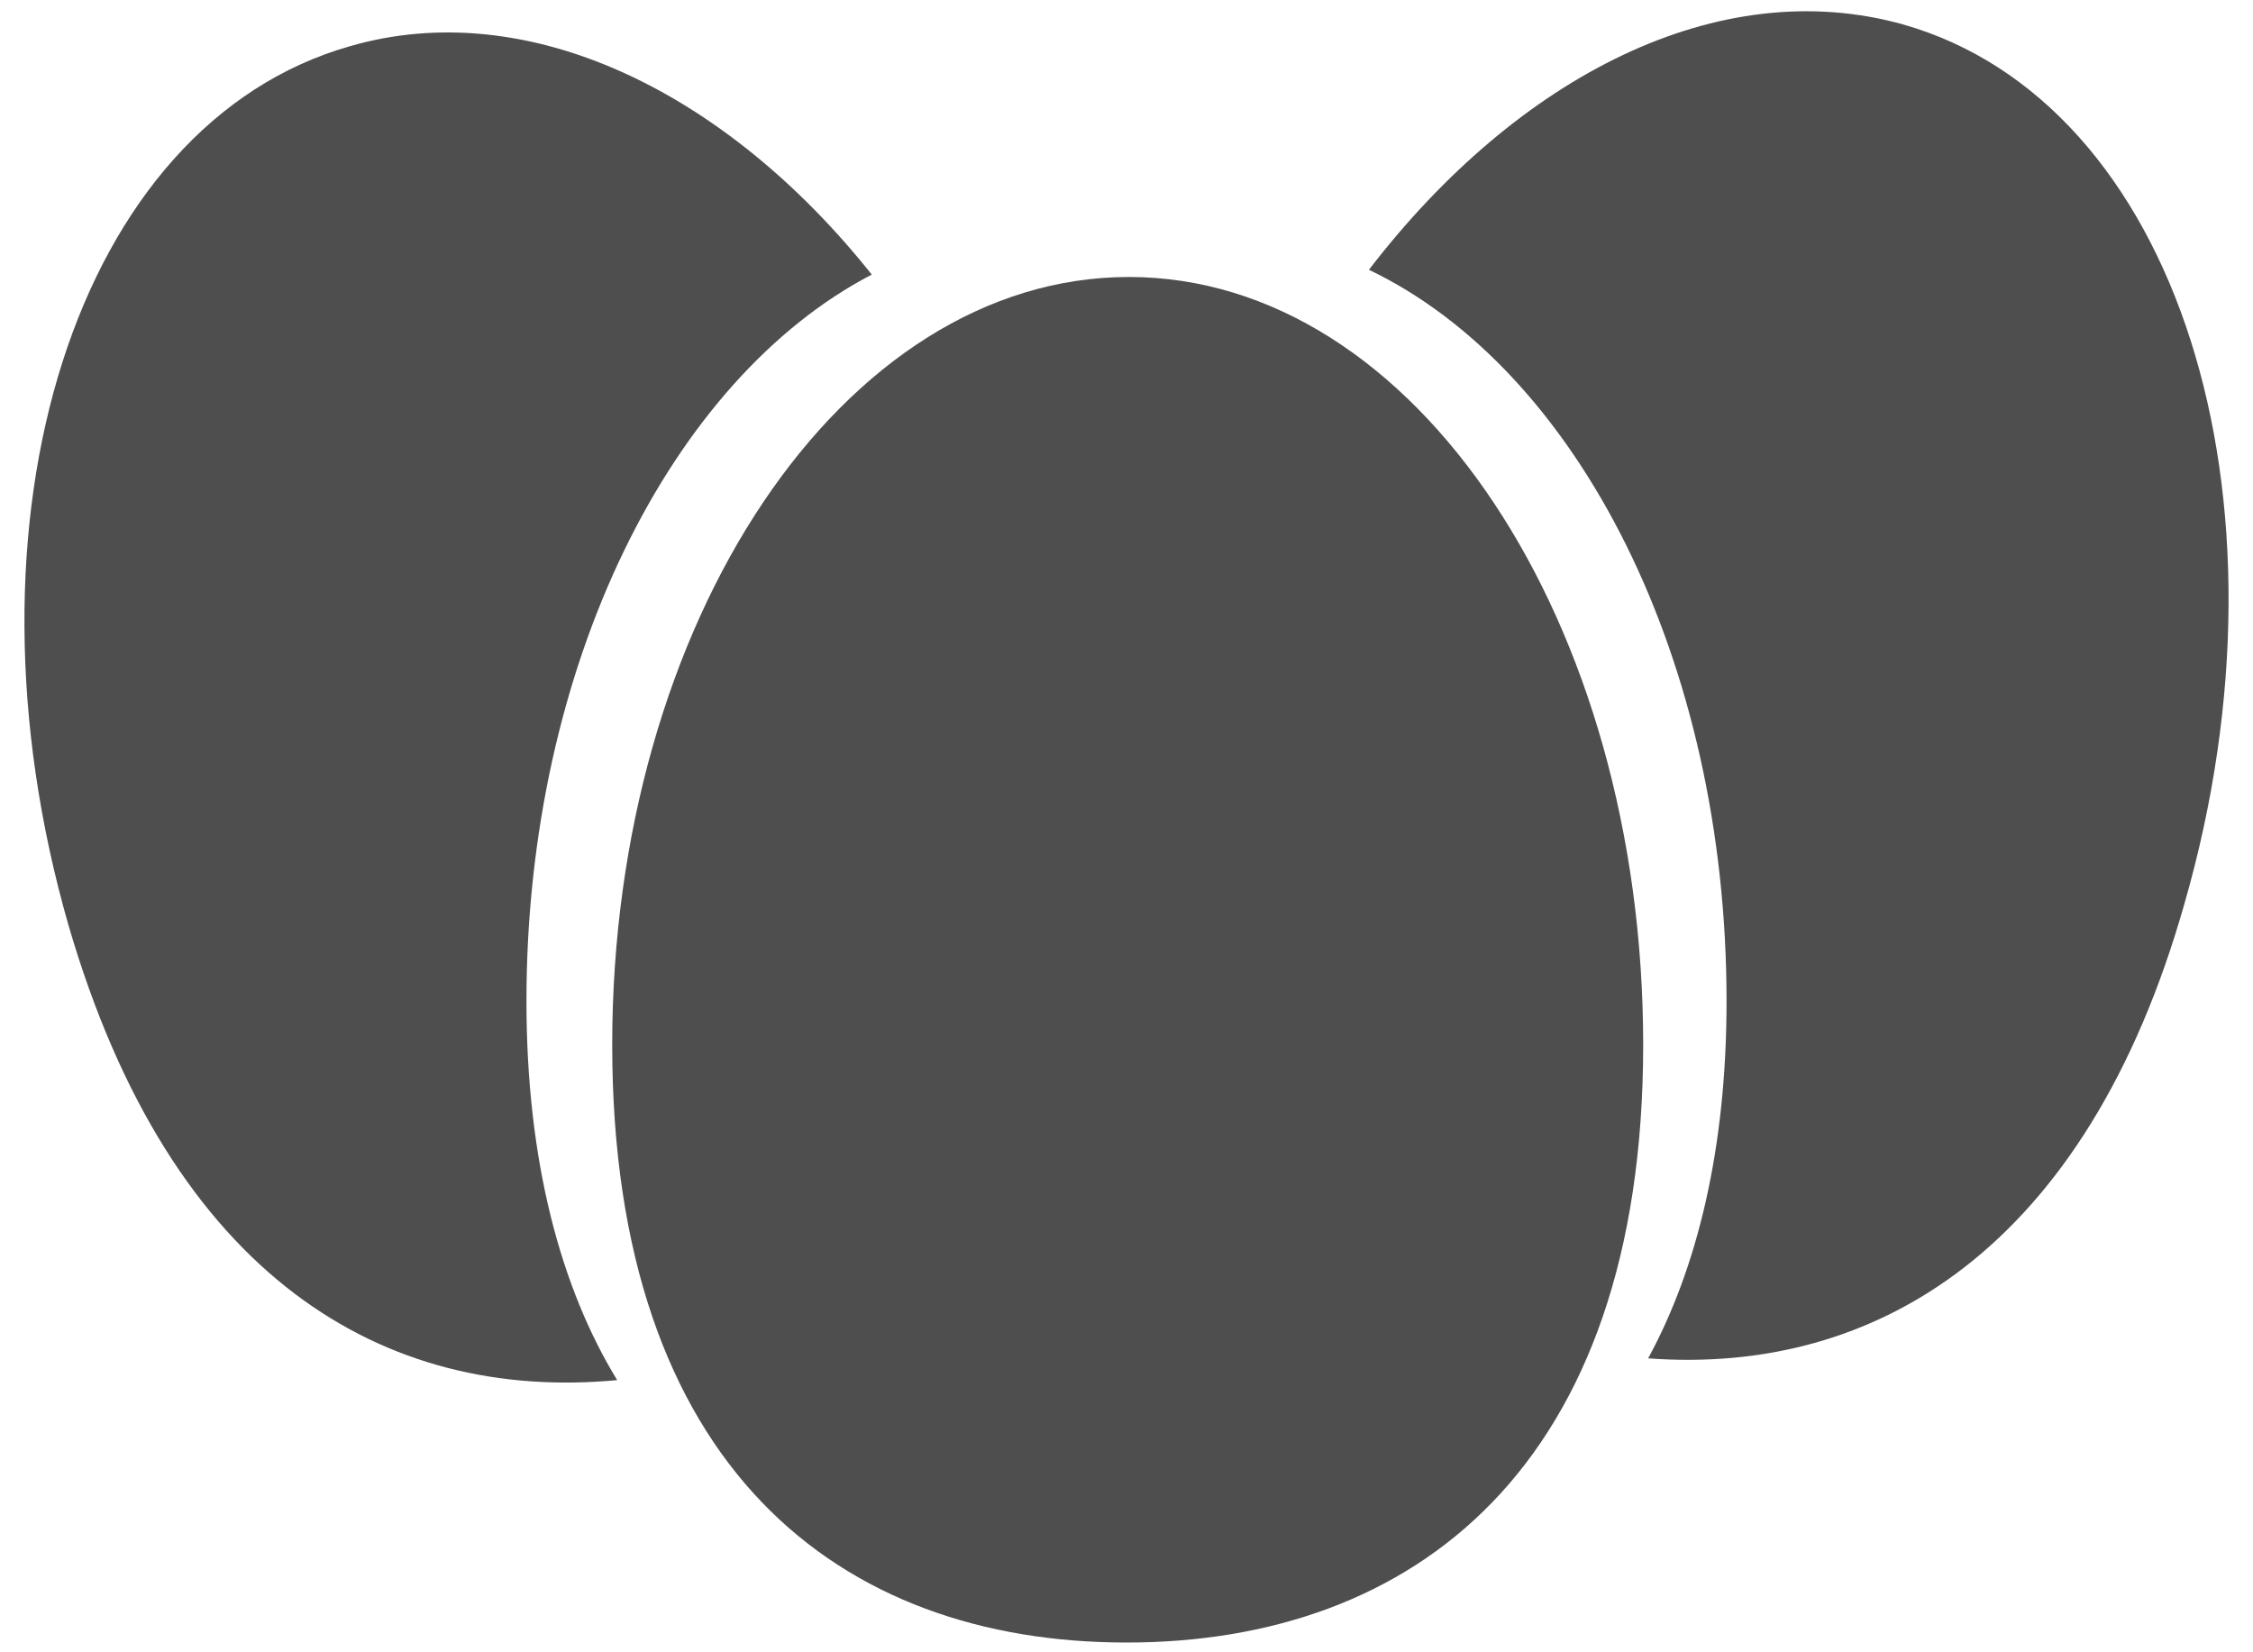
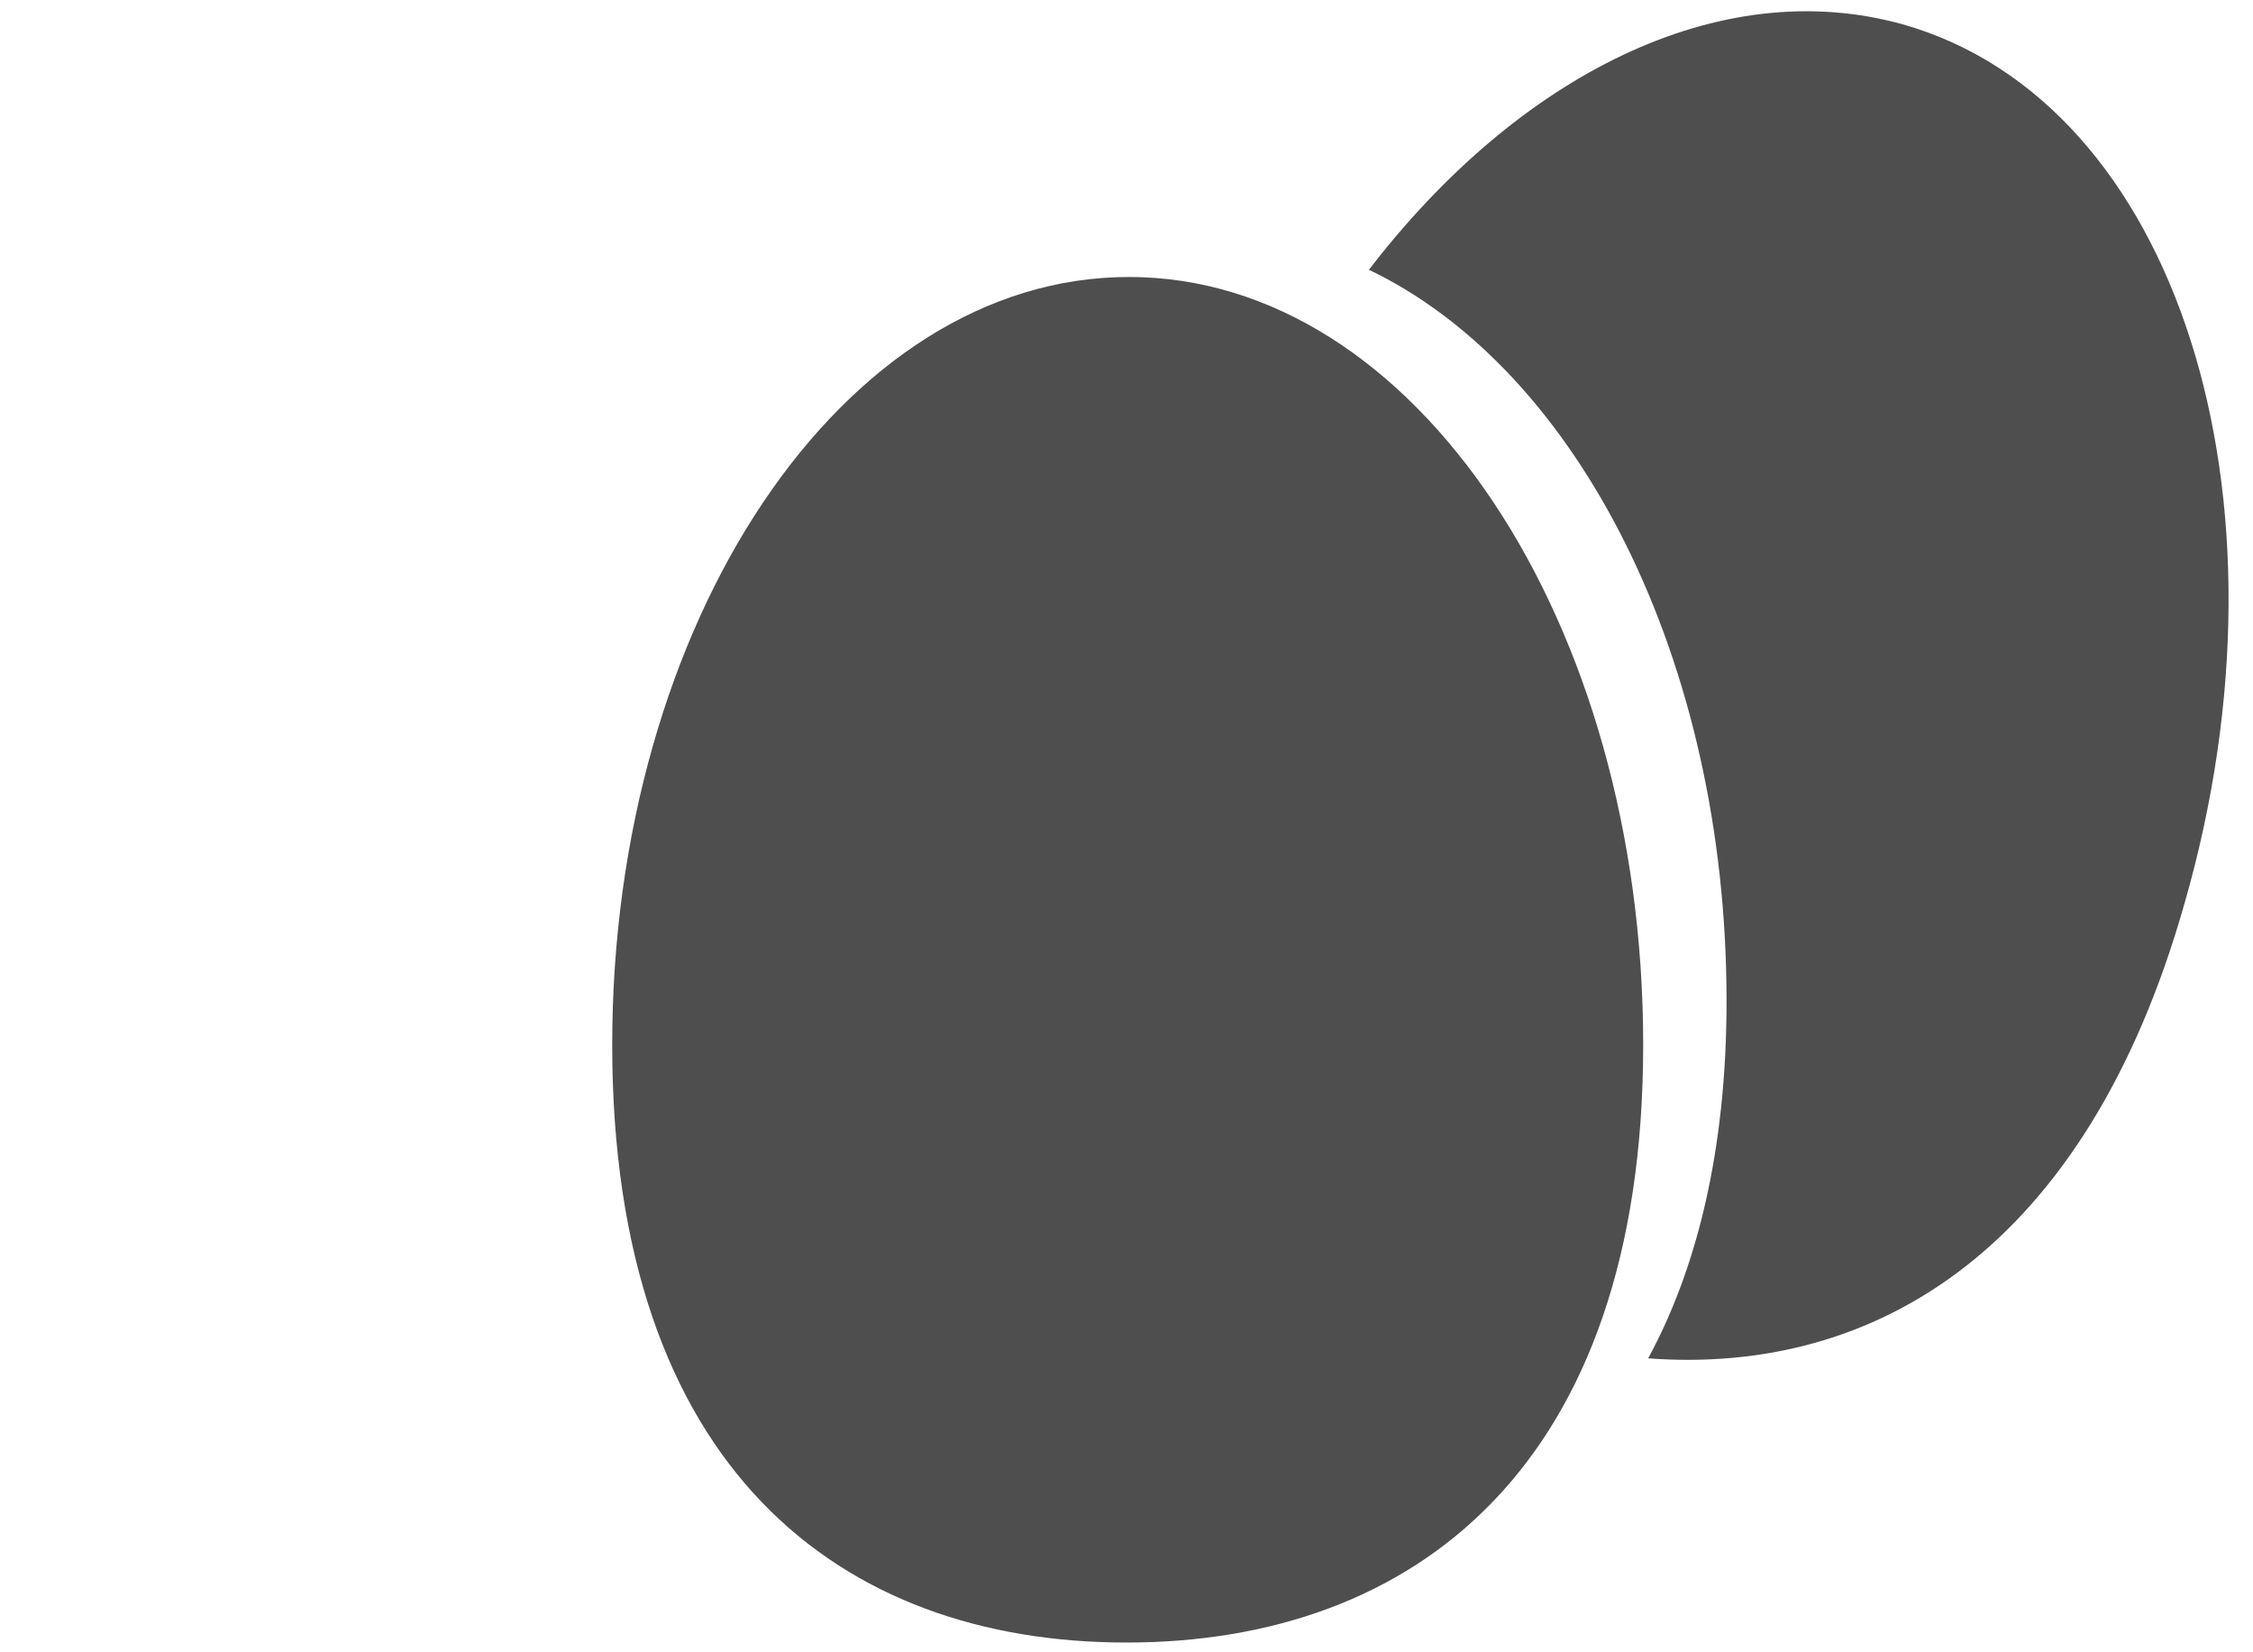
<svg xmlns="http://www.w3.org/2000/svg" width="15px" height="11px" viewBox="0 0 15 11" version="1.1">
  <title>huevo-icono-productos</title>
  <desc>Created with Sketch.</desc>
  <defs />
  <g id="Productos-grid" stroke="none" stroke-width="1" fill="none" fill-rule="evenodd" transform="translate(-257, -278)">
    <g id="huevo-icono-productos" transform="translate(257, 278)" fill="#4E4E4E" fill-rule="nonzero">
      <g id="Group">
        <g id="Shape">
-           <path d="M5.804,1.828 C4.826,0.599 3.505,-0.032 2.332,0.307 C0.505,0.825 -0.326,3.446 0.457,6.163 C1.141,8.509 2.56,9.334 4.109,9.188 C3.734,8.574 3.505,7.732 3.505,6.665 C3.505,4.432 4.467,2.524 5.804,1.828 Z" />
          <path d="M12.668,0.162 C11.446,-0.178 10.109,0.501 9.114,1.796 C10.5,2.459 11.495,4.384 11.495,6.665 C11.495,7.651 11.299,8.444 10.973,9.043 C12.489,9.156 13.891,8.315 14.543,6.018 C15.326,3.3 14.495,0.679 12.668,0.162 Z" />
        </g>
        <path d="M4.076,6.956 C4.076,4.141 5.609,1.844 7.516,1.844 C9.424,1.844 10.94,4.141 10.94,6.956 C10.94,9.771 9.408,10.935 7.5,10.935 C5.592,10.935 4.076,9.771 4.076,6.956 Z" id="Shape" />
      </g>
    </g>
  </g>
</svg>